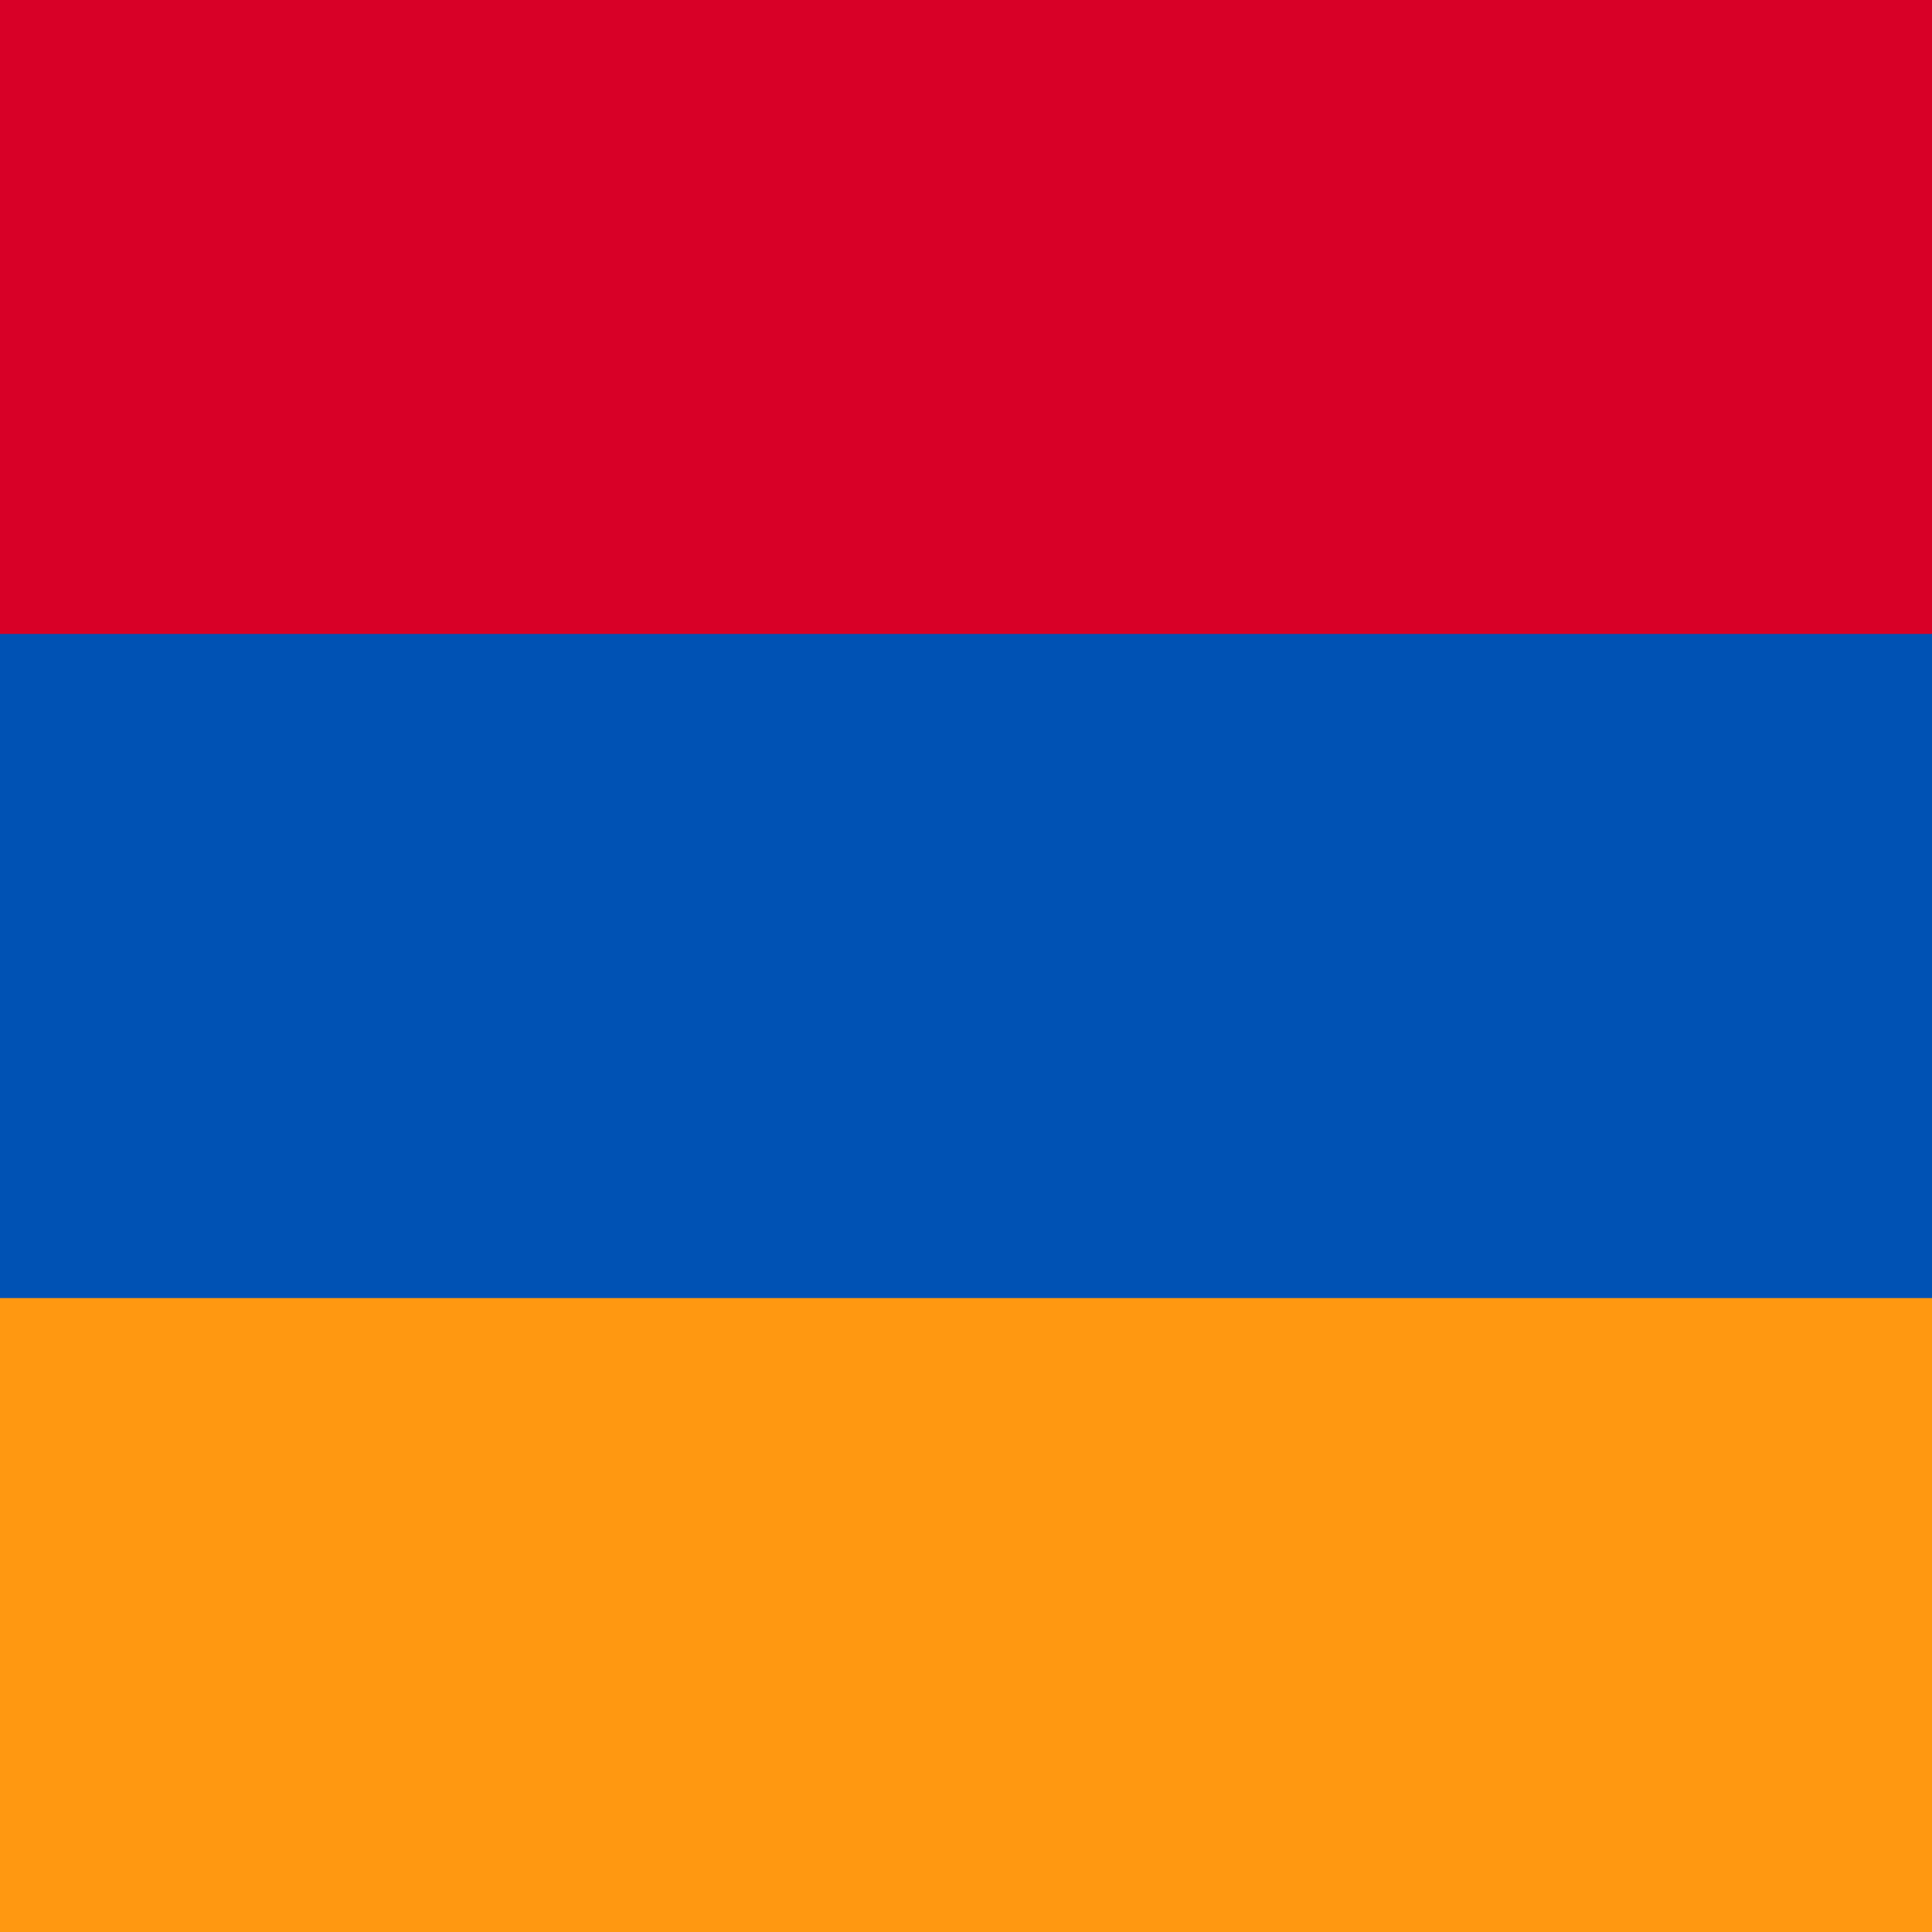
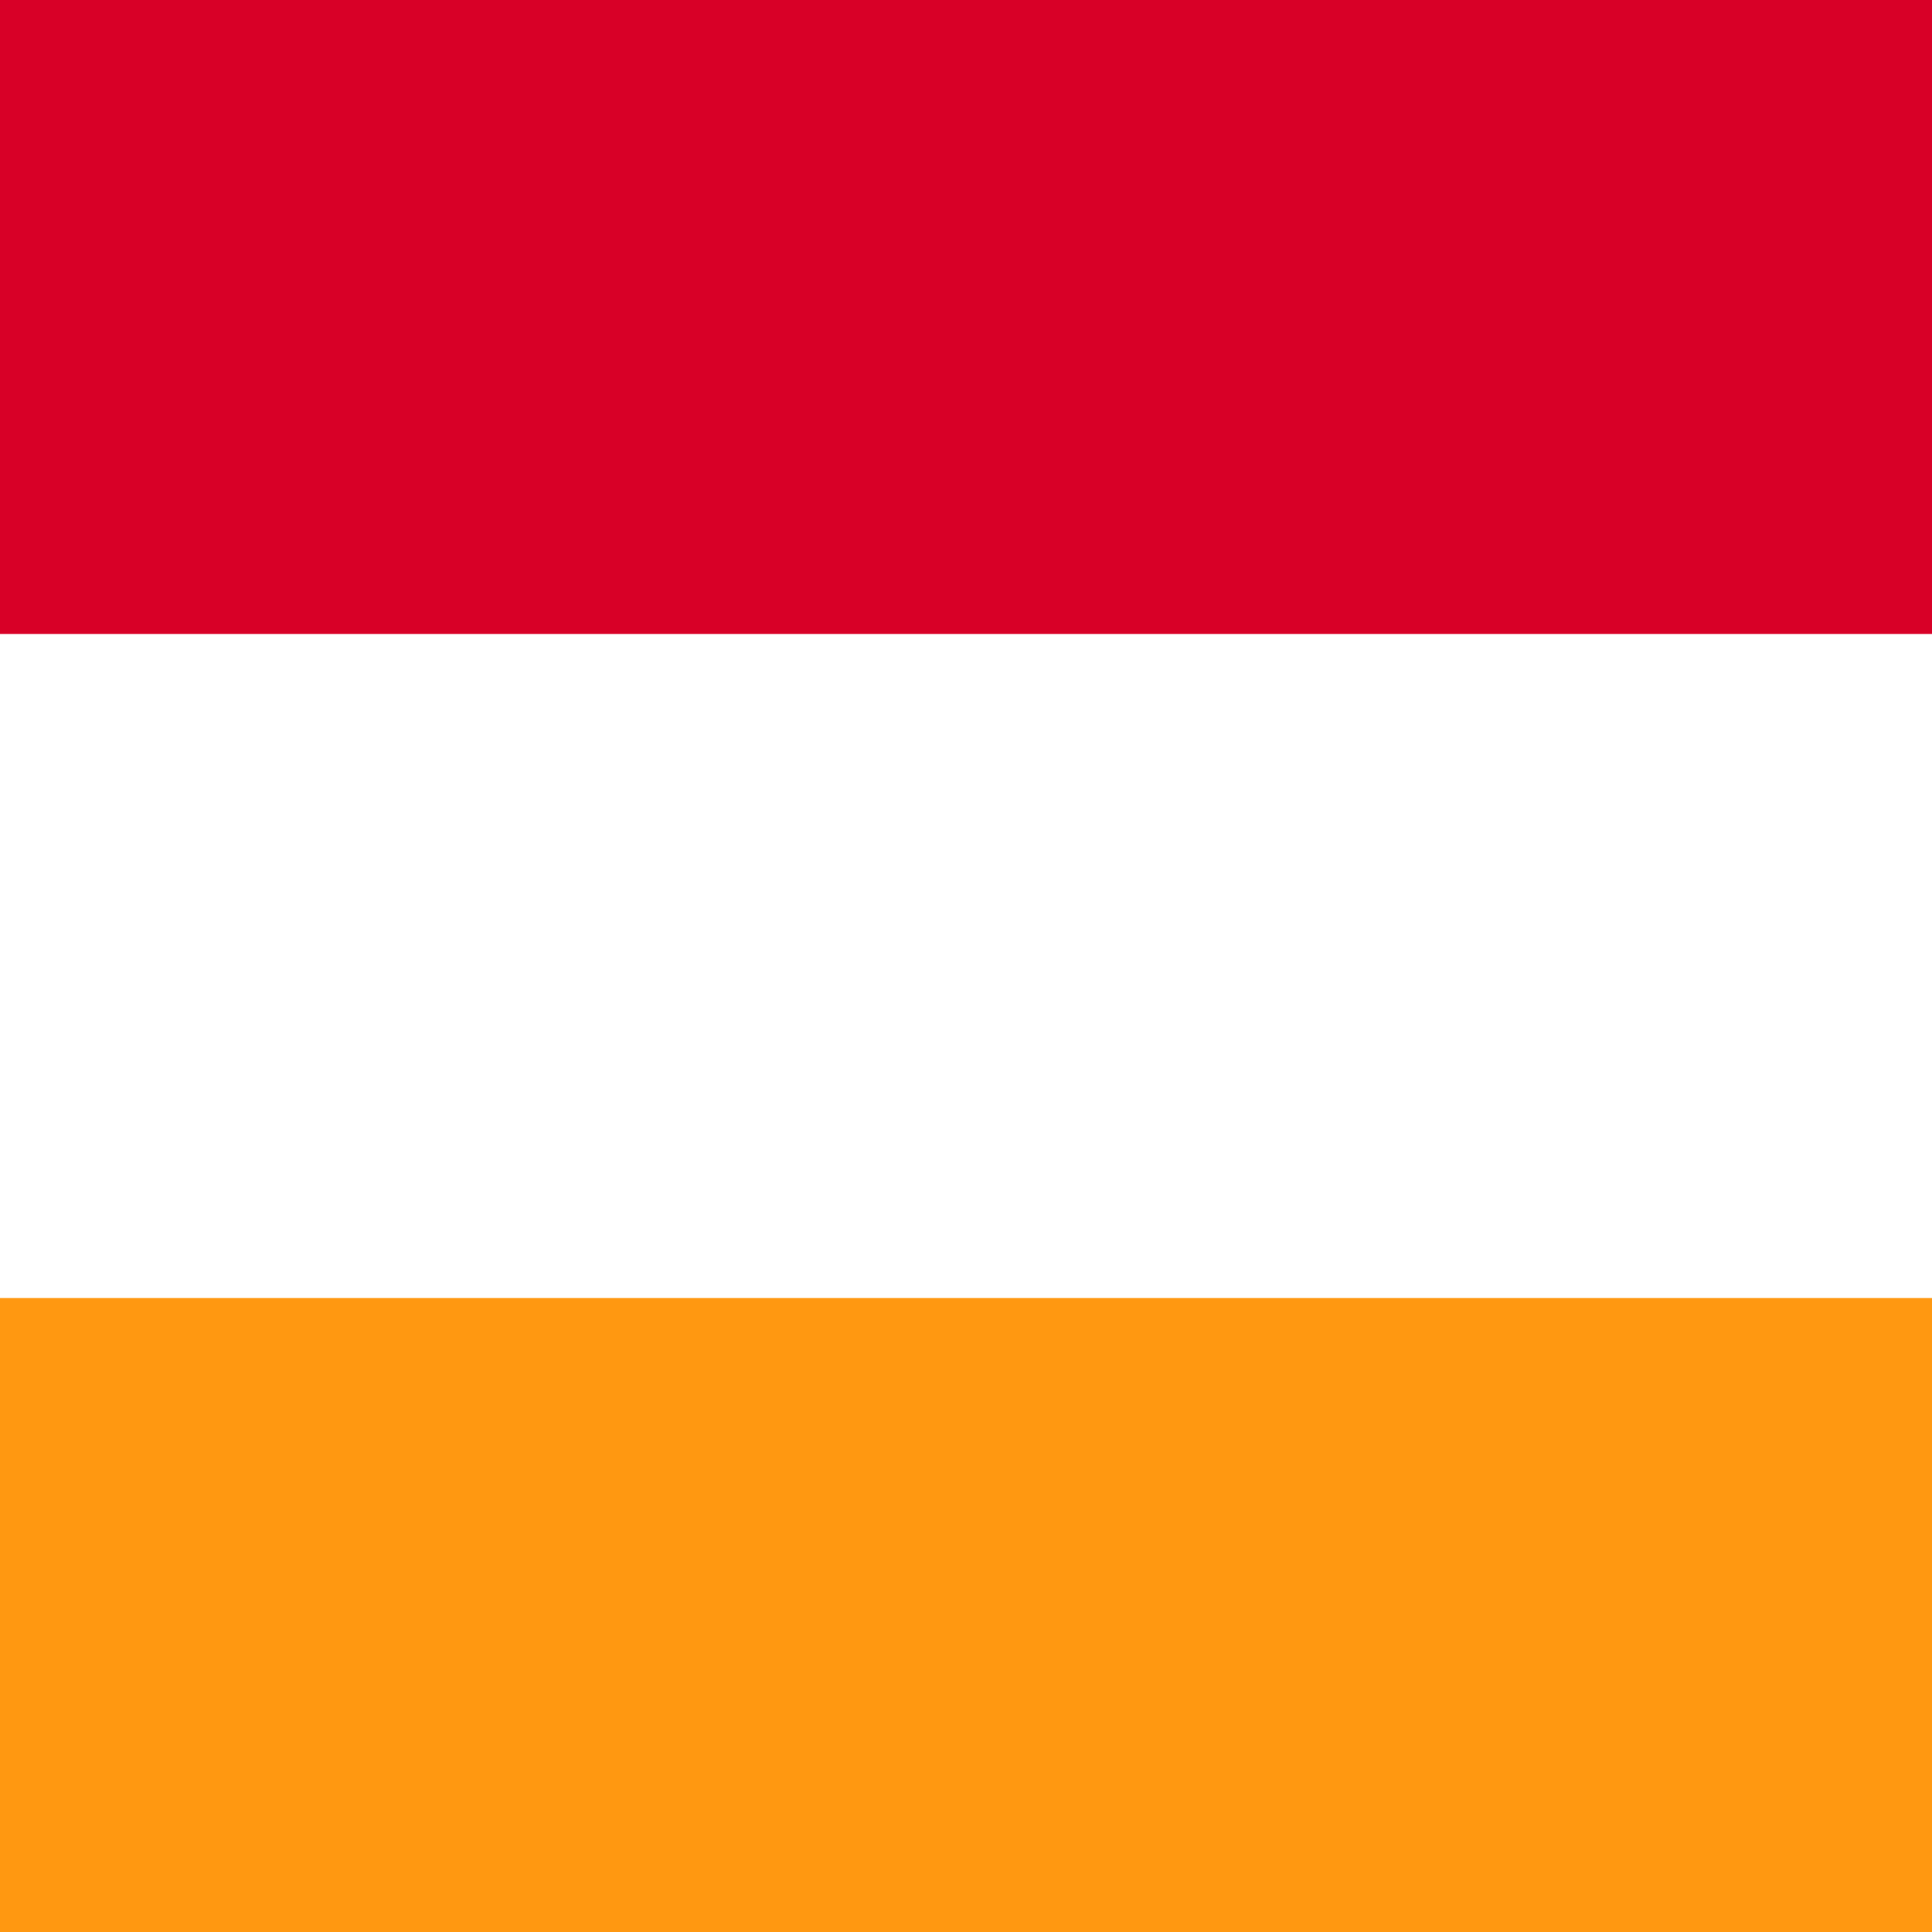
<svg xmlns="http://www.w3.org/2000/svg" width="512" height="512" fill="none">
-   <path fill="#0052b4" d="M0 136h512v240H0z" />
  <path fill="#ff9811" d="M0 344h512v168H0z" />
  <path fill="#d80027" d="M0 0h512v168H0z" />
</svg>